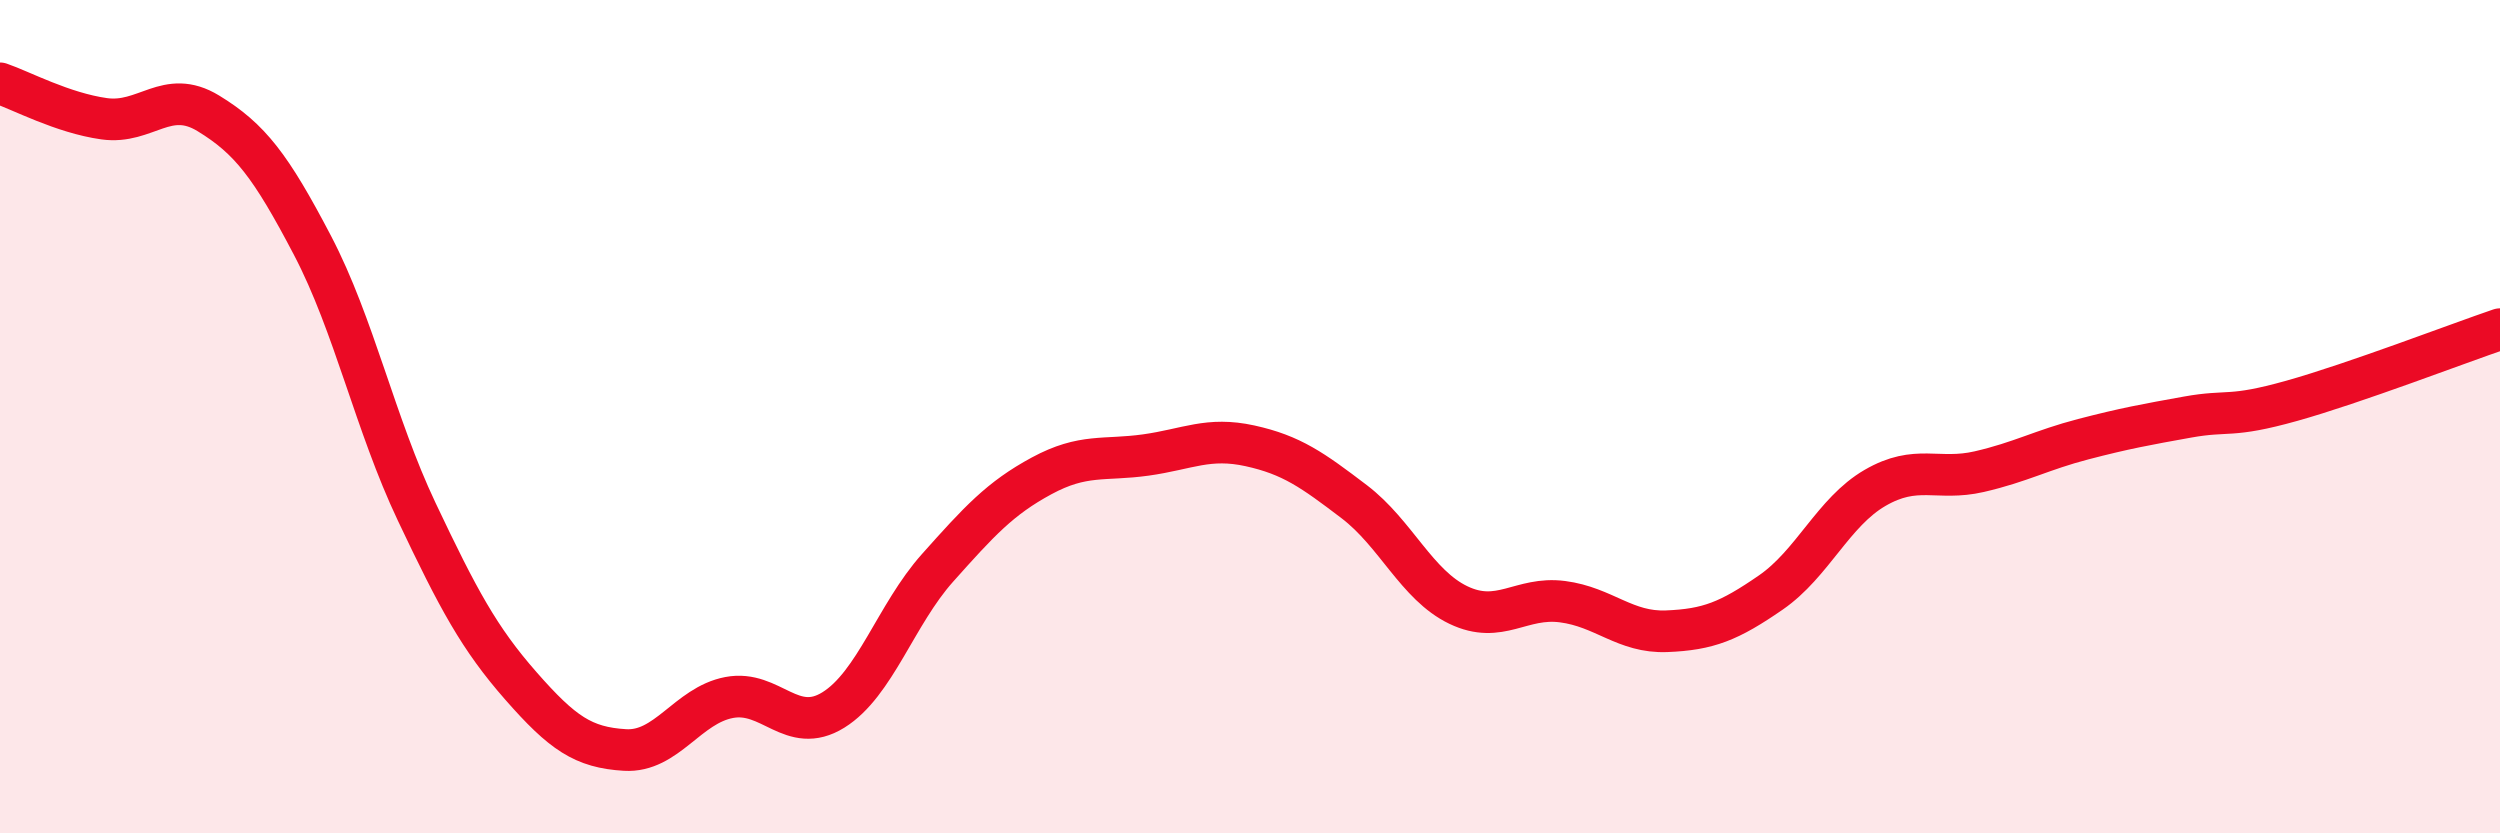
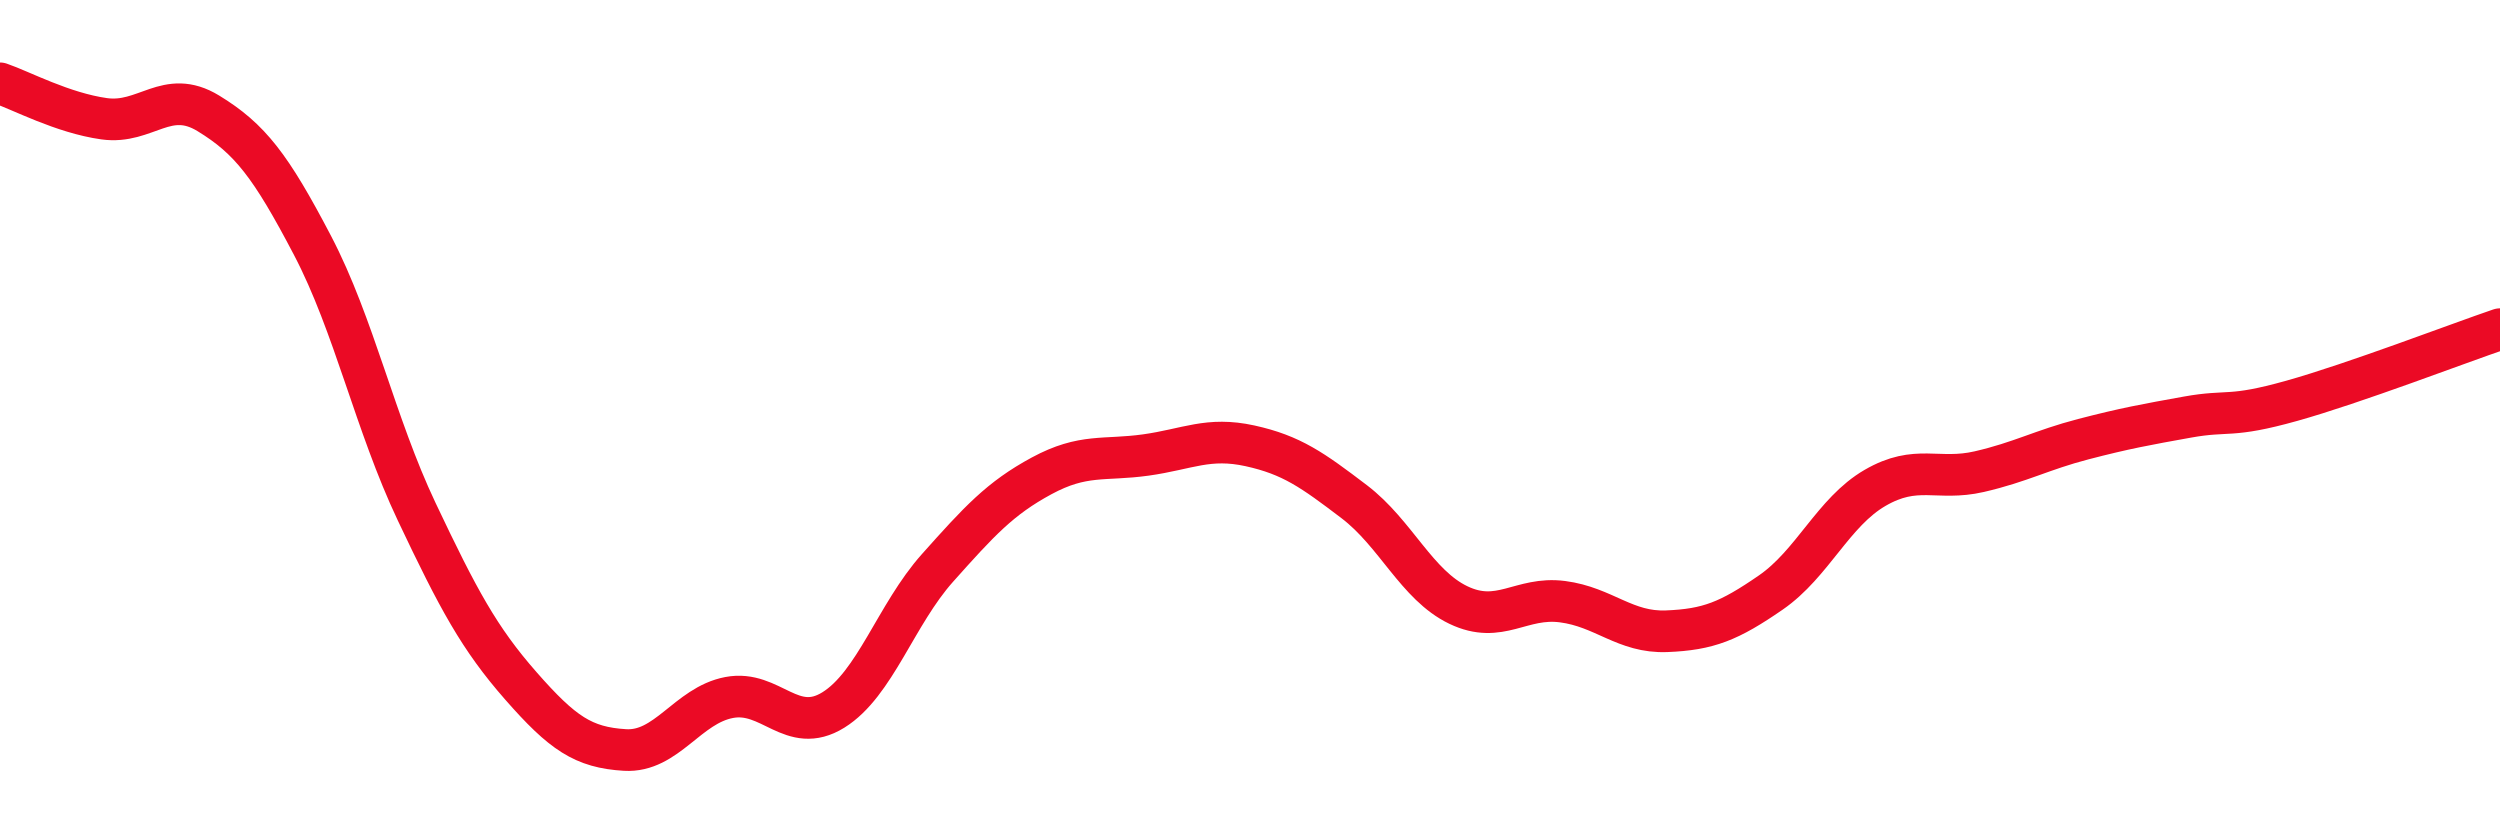
<svg xmlns="http://www.w3.org/2000/svg" width="60" height="20" viewBox="0 0 60 20">
-   <path d="M 0,2 C 0.5,2.17 1.5,2.71 2.5,2.85 C 3.5,2.99 4,2.11 5,2.72 C 6,3.33 6.5,3.98 7.5,5.89 C 8.5,7.8 9,10.17 10,12.28 C 11,14.39 11.5,15.32 12.5,16.46 C 13.5,17.6 14,17.94 15,18 C 16,18.06 16.5,16.93 17.5,16.74 C 18.5,16.55 19,17.66 20,17.04 C 21,16.42 21.5,14.75 22.5,13.63 C 23.5,12.51 24,11.96 25,11.42 C 26,10.88 26.5,11.06 27.5,10.92 C 28.5,10.78 29,10.48 30,10.7 C 31,10.92 31.5,11.28 32.5,12.04 C 33.5,12.8 34,14.04 35,14.52 C 36,15 36.5,14.31 37.5,14.44 C 38.5,14.57 39,15.19 40,15.15 C 41,15.11 41.5,14.91 42.5,14.22 C 43.5,13.53 44,12.29 45,11.71 C 46,11.13 46.5,11.55 47.5,11.32 C 48.5,11.09 49,10.8 50,10.54 C 51,10.28 51.5,10.19 52.5,10.01 C 53.5,9.83 53.5,10.04 55,9.62 C 56.5,9.2 59,8.24 60,7.9L60 20L0 20Z" fill="#EB0A25" opacity="0.1" stroke-linecap="round" stroke-linejoin="round" />
  <path d="M 0,2 C 0.5,2.17 1.5,2.71 2.5,2.85 C 3.5,2.99 4,2.11 5,2.72 C 6,3.33 6.5,3.98 7.5,5.89 C 8.5,7.8 9,10.17 10,12.28 C 11,14.39 11.5,15.32 12.5,16.46 C 13.5,17.6 14,17.94 15,18 C 16,18.06 16.5,16.93 17.5,16.74 C 18.5,16.55 19,17.66 20,17.04 C 21,16.42 21.5,14.75 22.5,13.63 C 23.5,12.51 24,11.96 25,11.42 C 26,10.88 26.5,11.06 27.5,10.92 C 28.5,10.78 29,10.48 30,10.7 C 31,10.92 31.5,11.28 32.5,12.04 C 33.5,12.8 34,14.04 35,14.52 C 36,15 36.5,14.31 37.5,14.44 C 38.5,14.57 39,15.19 40,15.15 C 41,15.11 41.5,14.91 42.5,14.22 C 43.5,13.53 44,12.29 45,11.71 C 46,11.13 46.5,11.55 47.5,11.32 C 48.5,11.09 49,10.8 50,10.54 C 51,10.28 51.5,10.19 52.5,10.01 C 53.5,9.83 53.5,10.04 55,9.62 C 56.5,9.2 59,8.24 60,7.9" stroke="#EB0A25" stroke-width="1" fill="none" stroke-linecap="round" stroke-linejoin="round" />
</svg>